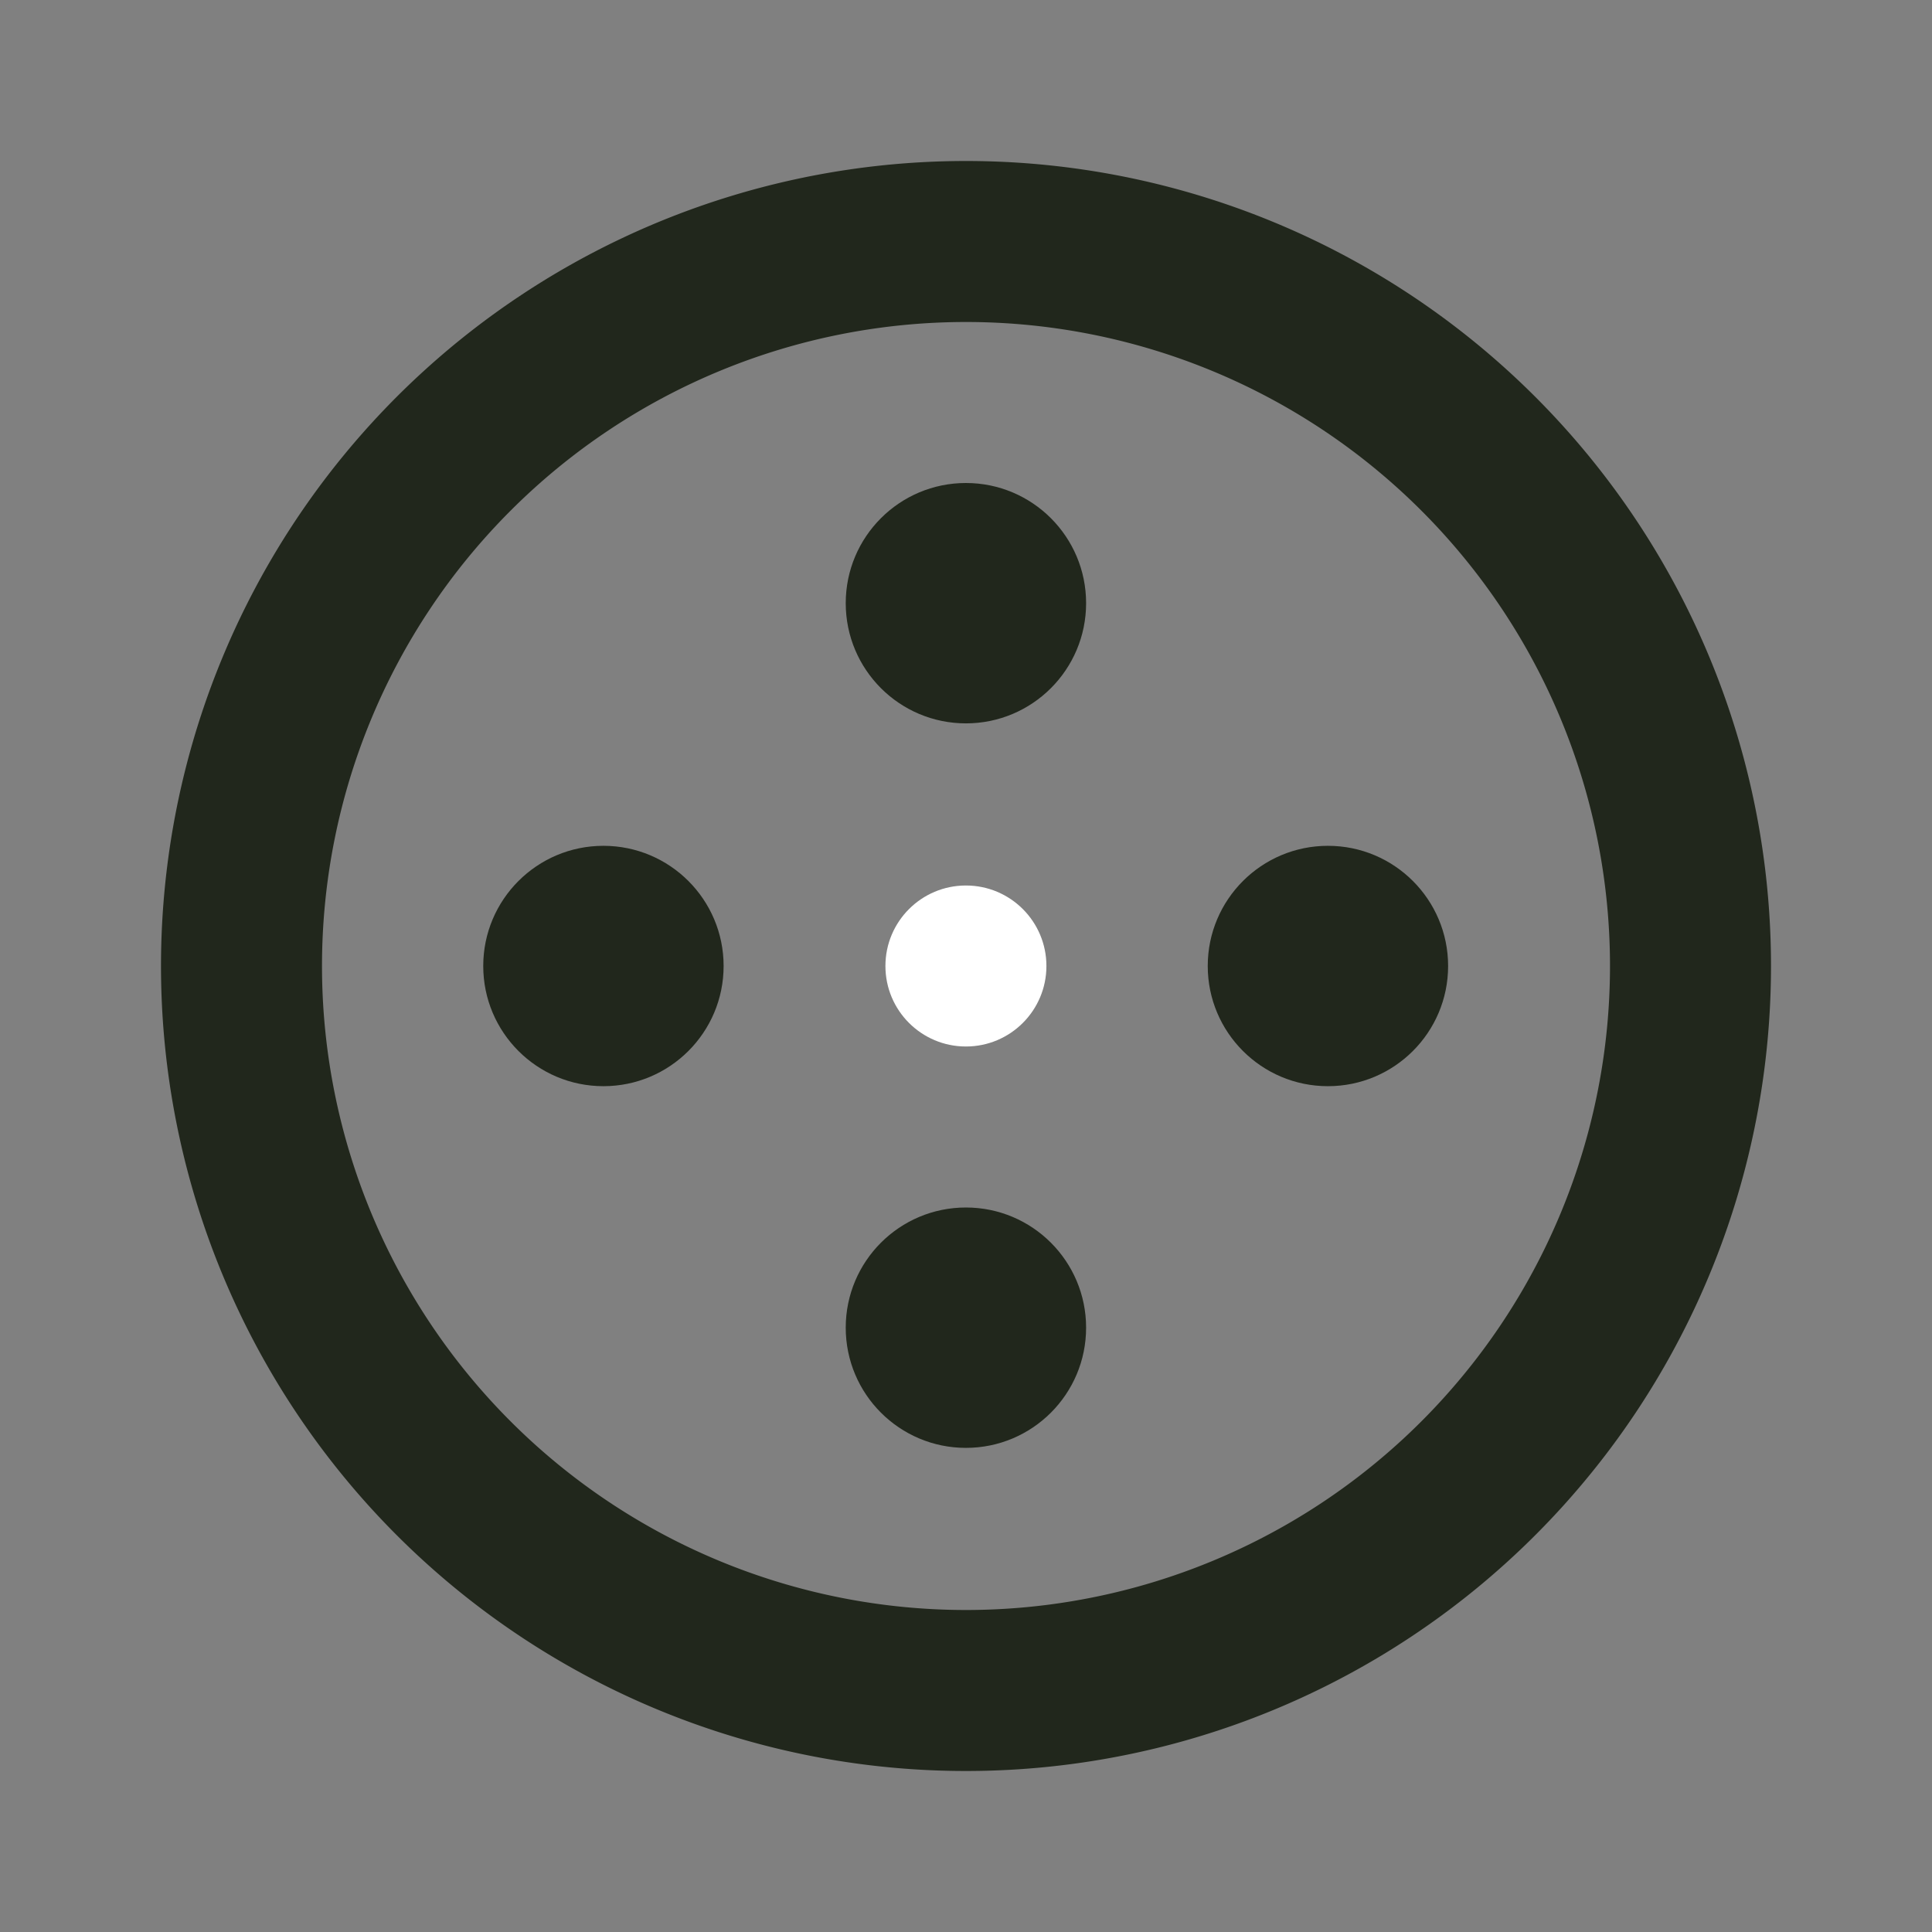
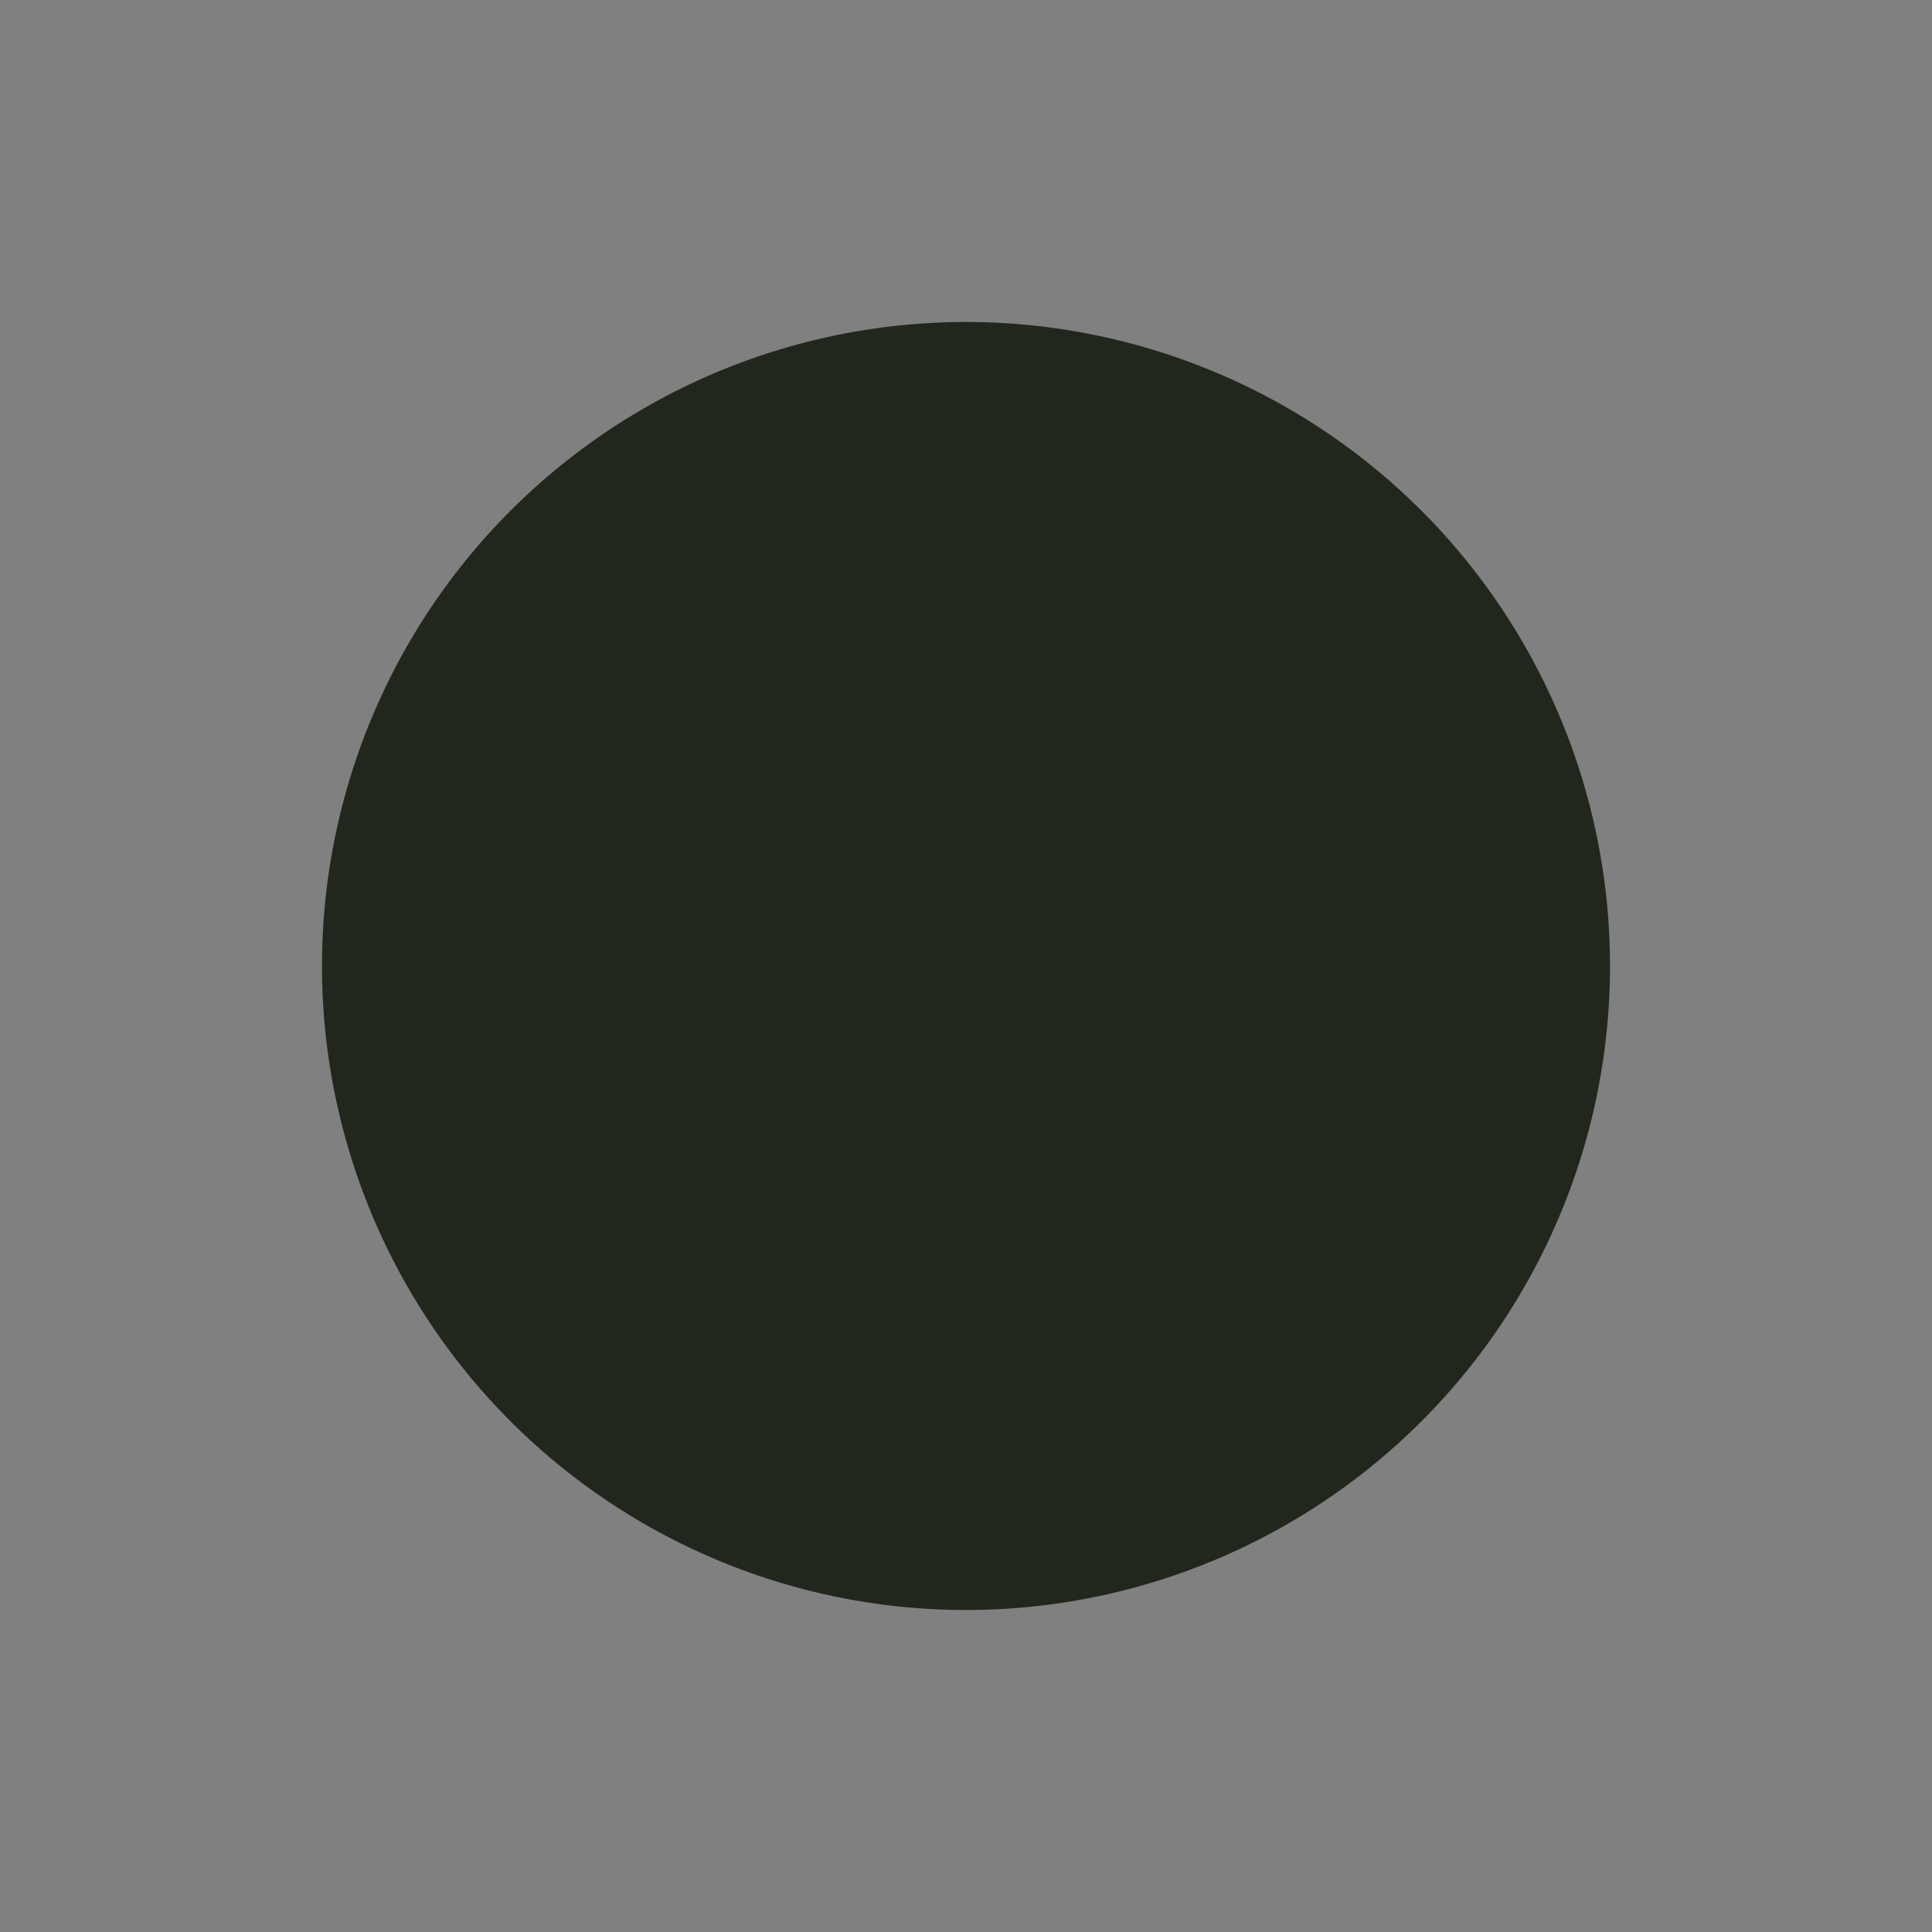
<svg xmlns="http://www.w3.org/2000/svg" width="24" height="24" viewBox="0 0 24 24">
  <rect x="0" y="0" width="24" height="24" fill="#808080" stroke="none" />
-   <path fill="#21271C" d="M12 2a10 10 0 1 0 10 10A10 10 0 0 0 12 2m0 18a8 8 0 1 1 8-8a8 8 0 0 1-8 8" />
+   <path fill="#21271C" d="M12 2A10 10 0 0 0 12 2m0 18a8 8 0 1 1 8-8a8 8 0 0 1-8 8" />
  <circle cx="11.999" cy="7.493" r="1.493" fill="#21271C" />
  <circle cx="11.999" cy="16.493" r="1.493" fill="#21271C" />
-   <circle cx="16.496" cy="12" r="1.493" fill="#21271C" />
  <circle cx="7.496" cy="12" r="1.493" fill="#21271C" />
-   <circle cx="11.999" cy="12" r="1" fill="#ffffff" />
</svg>